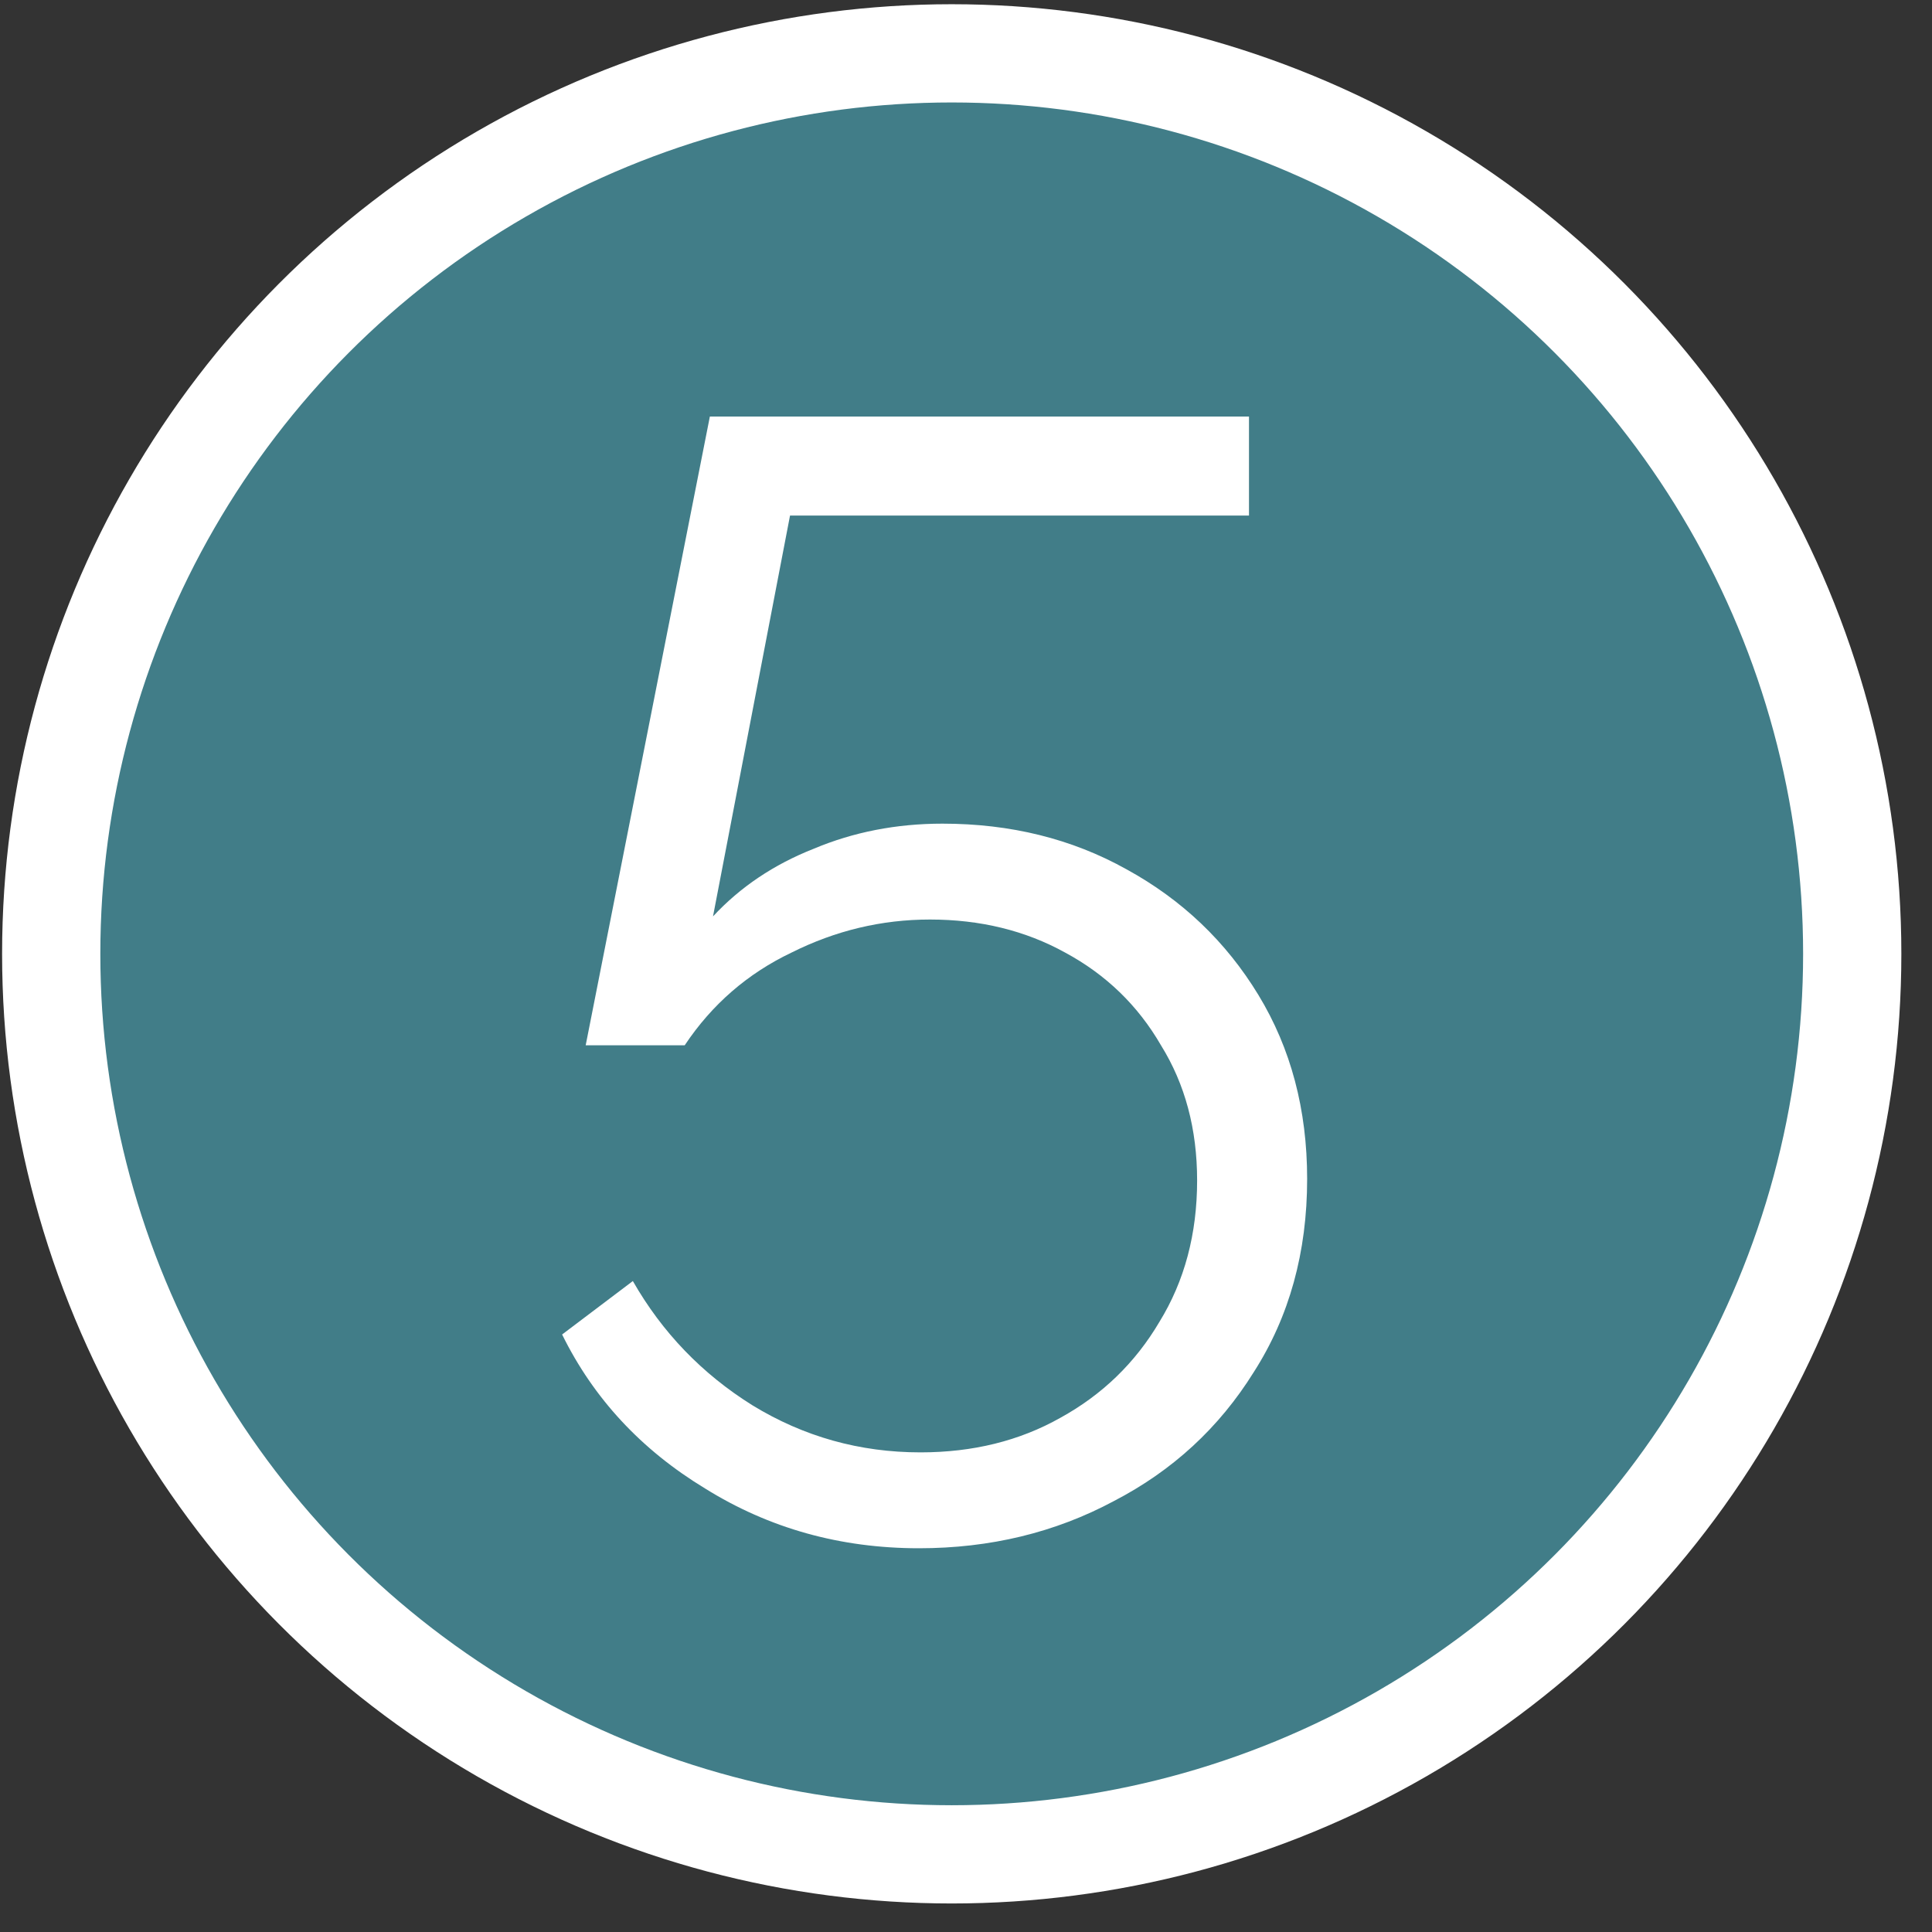
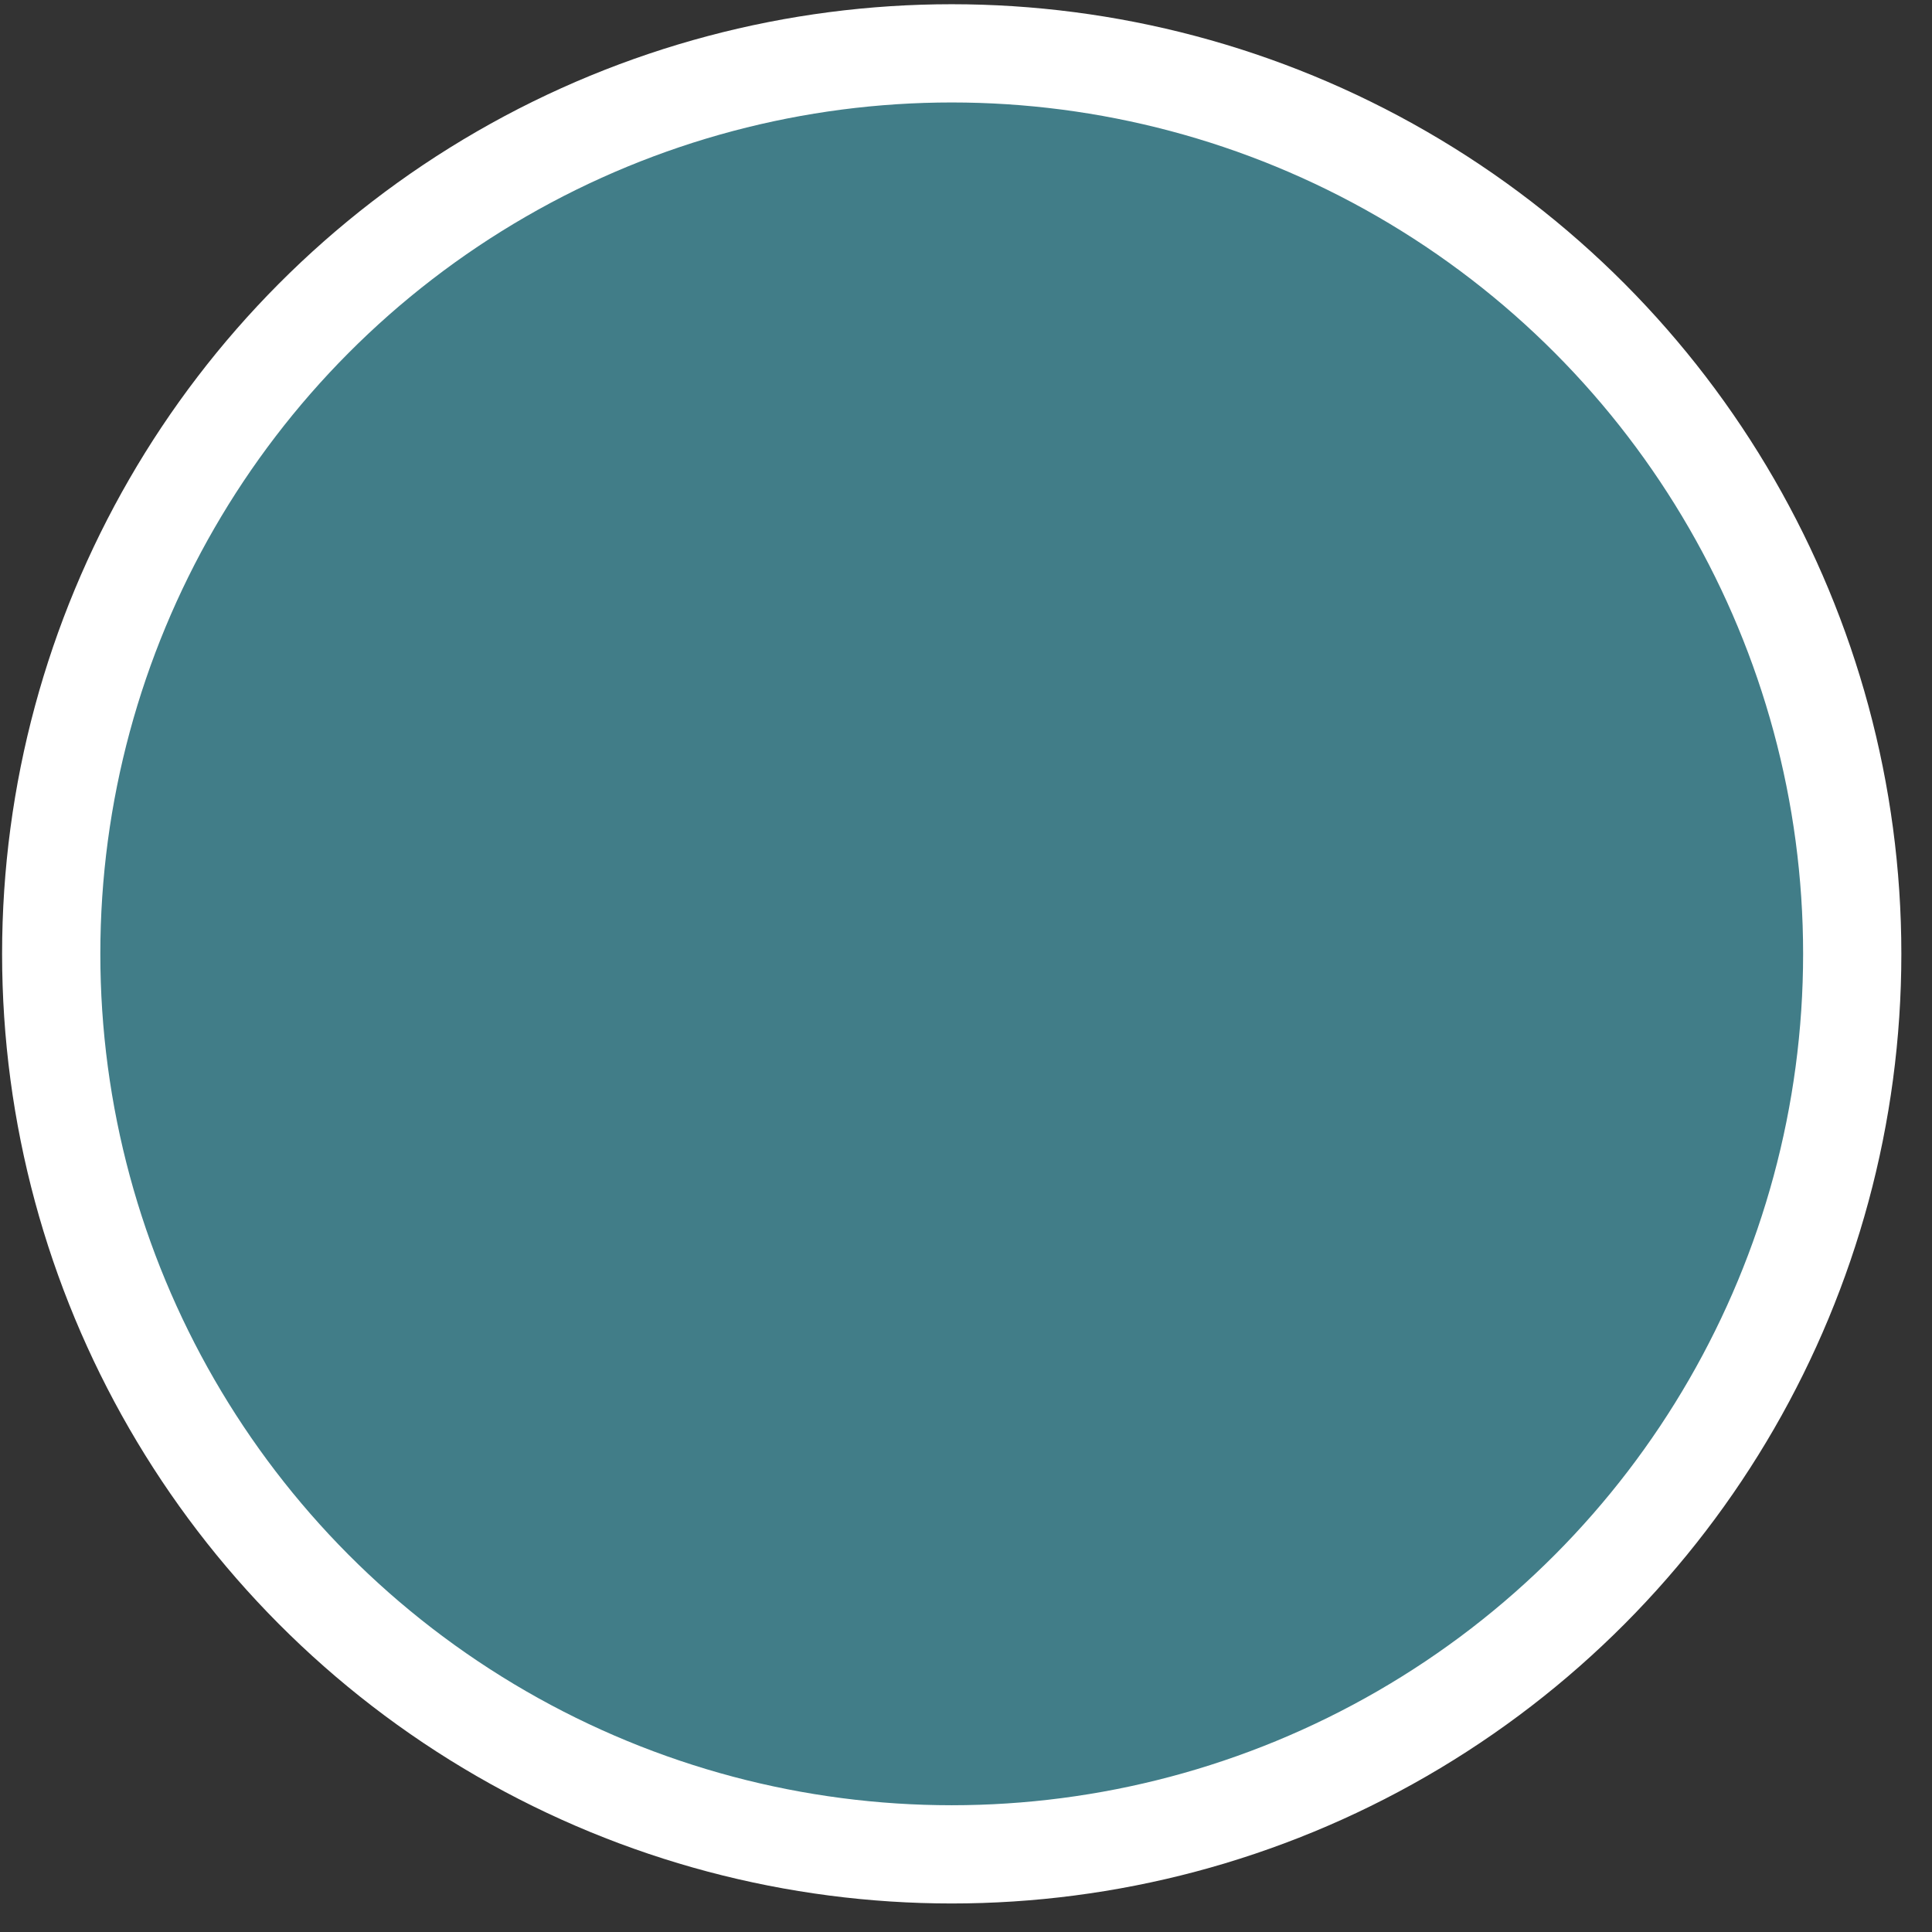
<svg xmlns="http://www.w3.org/2000/svg" width="59" height="59" viewBox="0 0 59 59" fill="none">
  <rect x="0" y="0" width="59" height="59" fill="#333333" stroke="none" />
  <circle cx="29.064" cy="29.129" r="27.5" fill="#417D88" stroke="white" stroke-width="3" />
-   <path d="M28.062 47.281C25.662 47.281 23.486 46.673 21.534 45.457C19.582 44.273 18.126 42.705 17.166 40.753L19.326 39.121C20.222 40.689 21.438 41.953 22.974 42.913C24.542 43.873 26.254 44.353 28.11 44.353C29.71 44.353 31.134 44.001 32.382 43.297C33.662 42.593 34.67 41.617 35.406 40.369C36.174 39.121 36.558 37.681 36.558 36.049C36.558 34.481 36.19 33.105 35.454 31.921C34.75 30.705 33.774 29.761 32.526 29.089C31.31 28.417 29.934 28.081 28.398 28.081C26.926 28.081 25.518 28.417 24.174 29.089C22.83 29.729 21.742 30.673 20.91 31.921H17.886L21.678 12.721H38.142V15.745H24.126L21.774 27.985C22.606 27.089 23.63 26.401 24.846 25.921C26.062 25.409 27.374 25.153 28.782 25.153C30.862 25.153 32.734 25.617 34.398 26.545C36.094 27.473 37.438 28.753 38.43 30.385C39.422 32.017 39.918 33.889 39.918 36.001C39.918 38.241 39.374 40.209 38.286 41.905C37.23 43.601 35.806 44.913 34.014 45.841C32.222 46.801 30.238 47.281 28.062 47.281Z" fill="white" />
</svg>